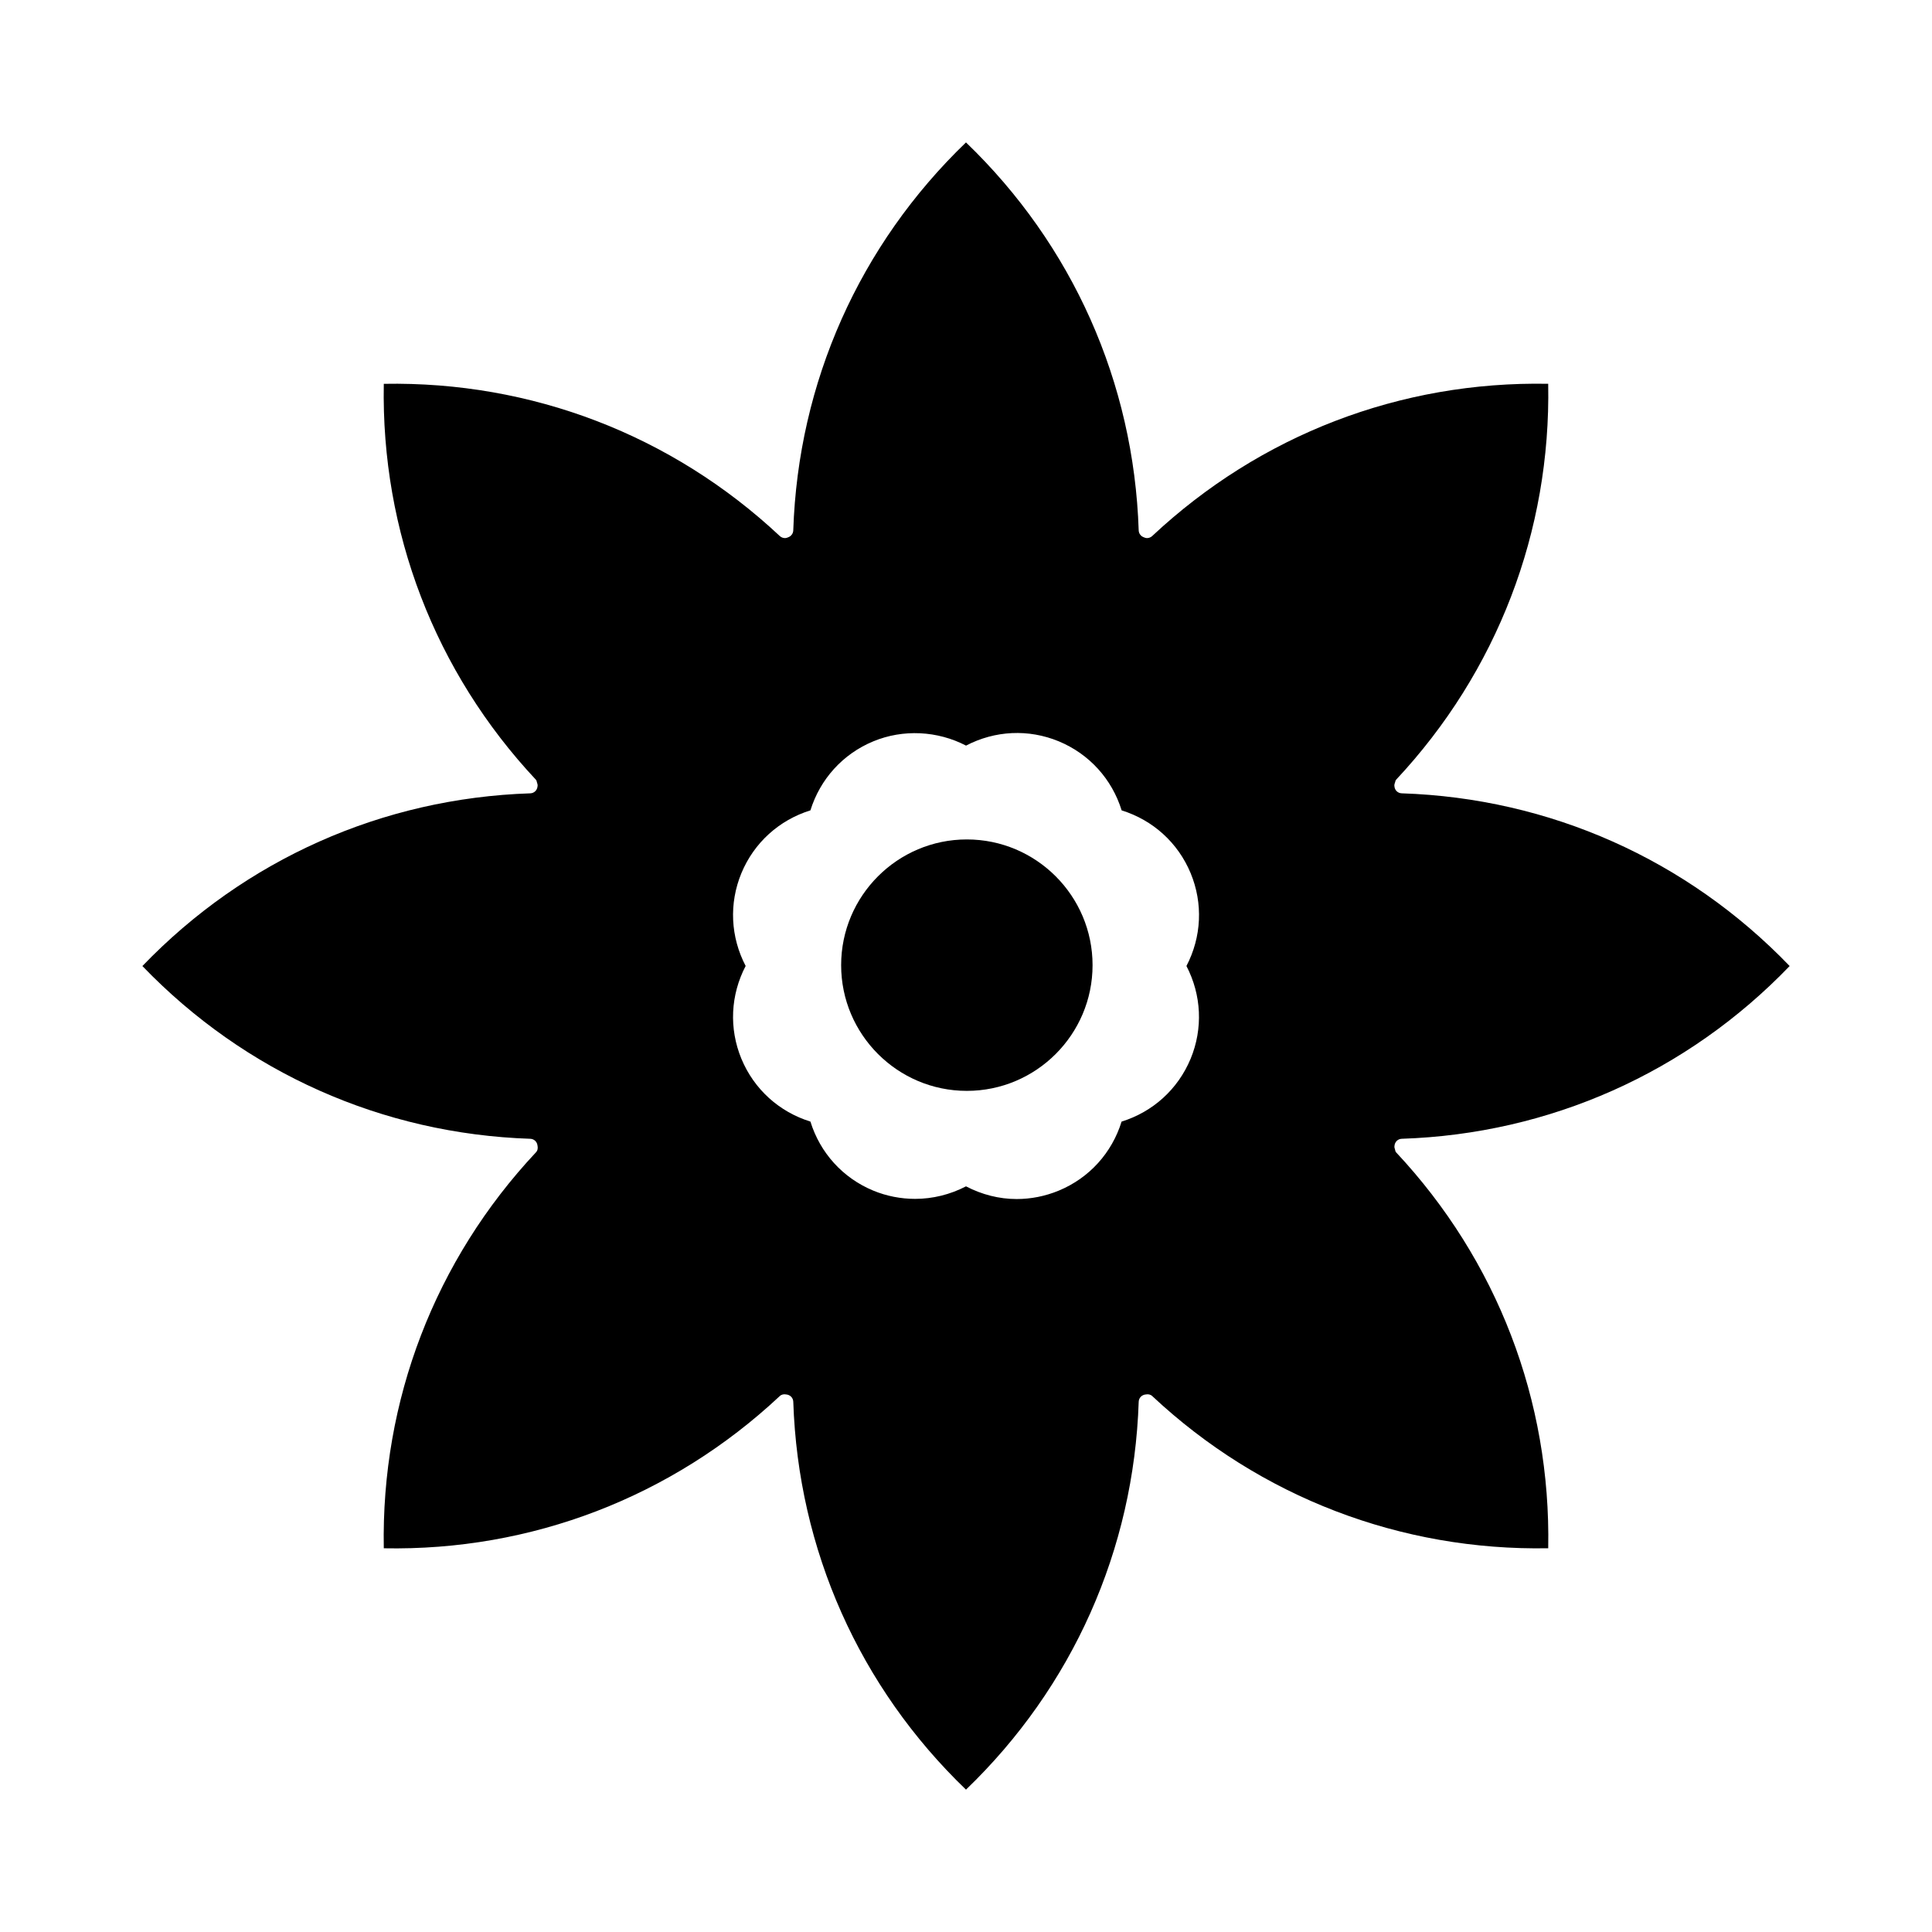
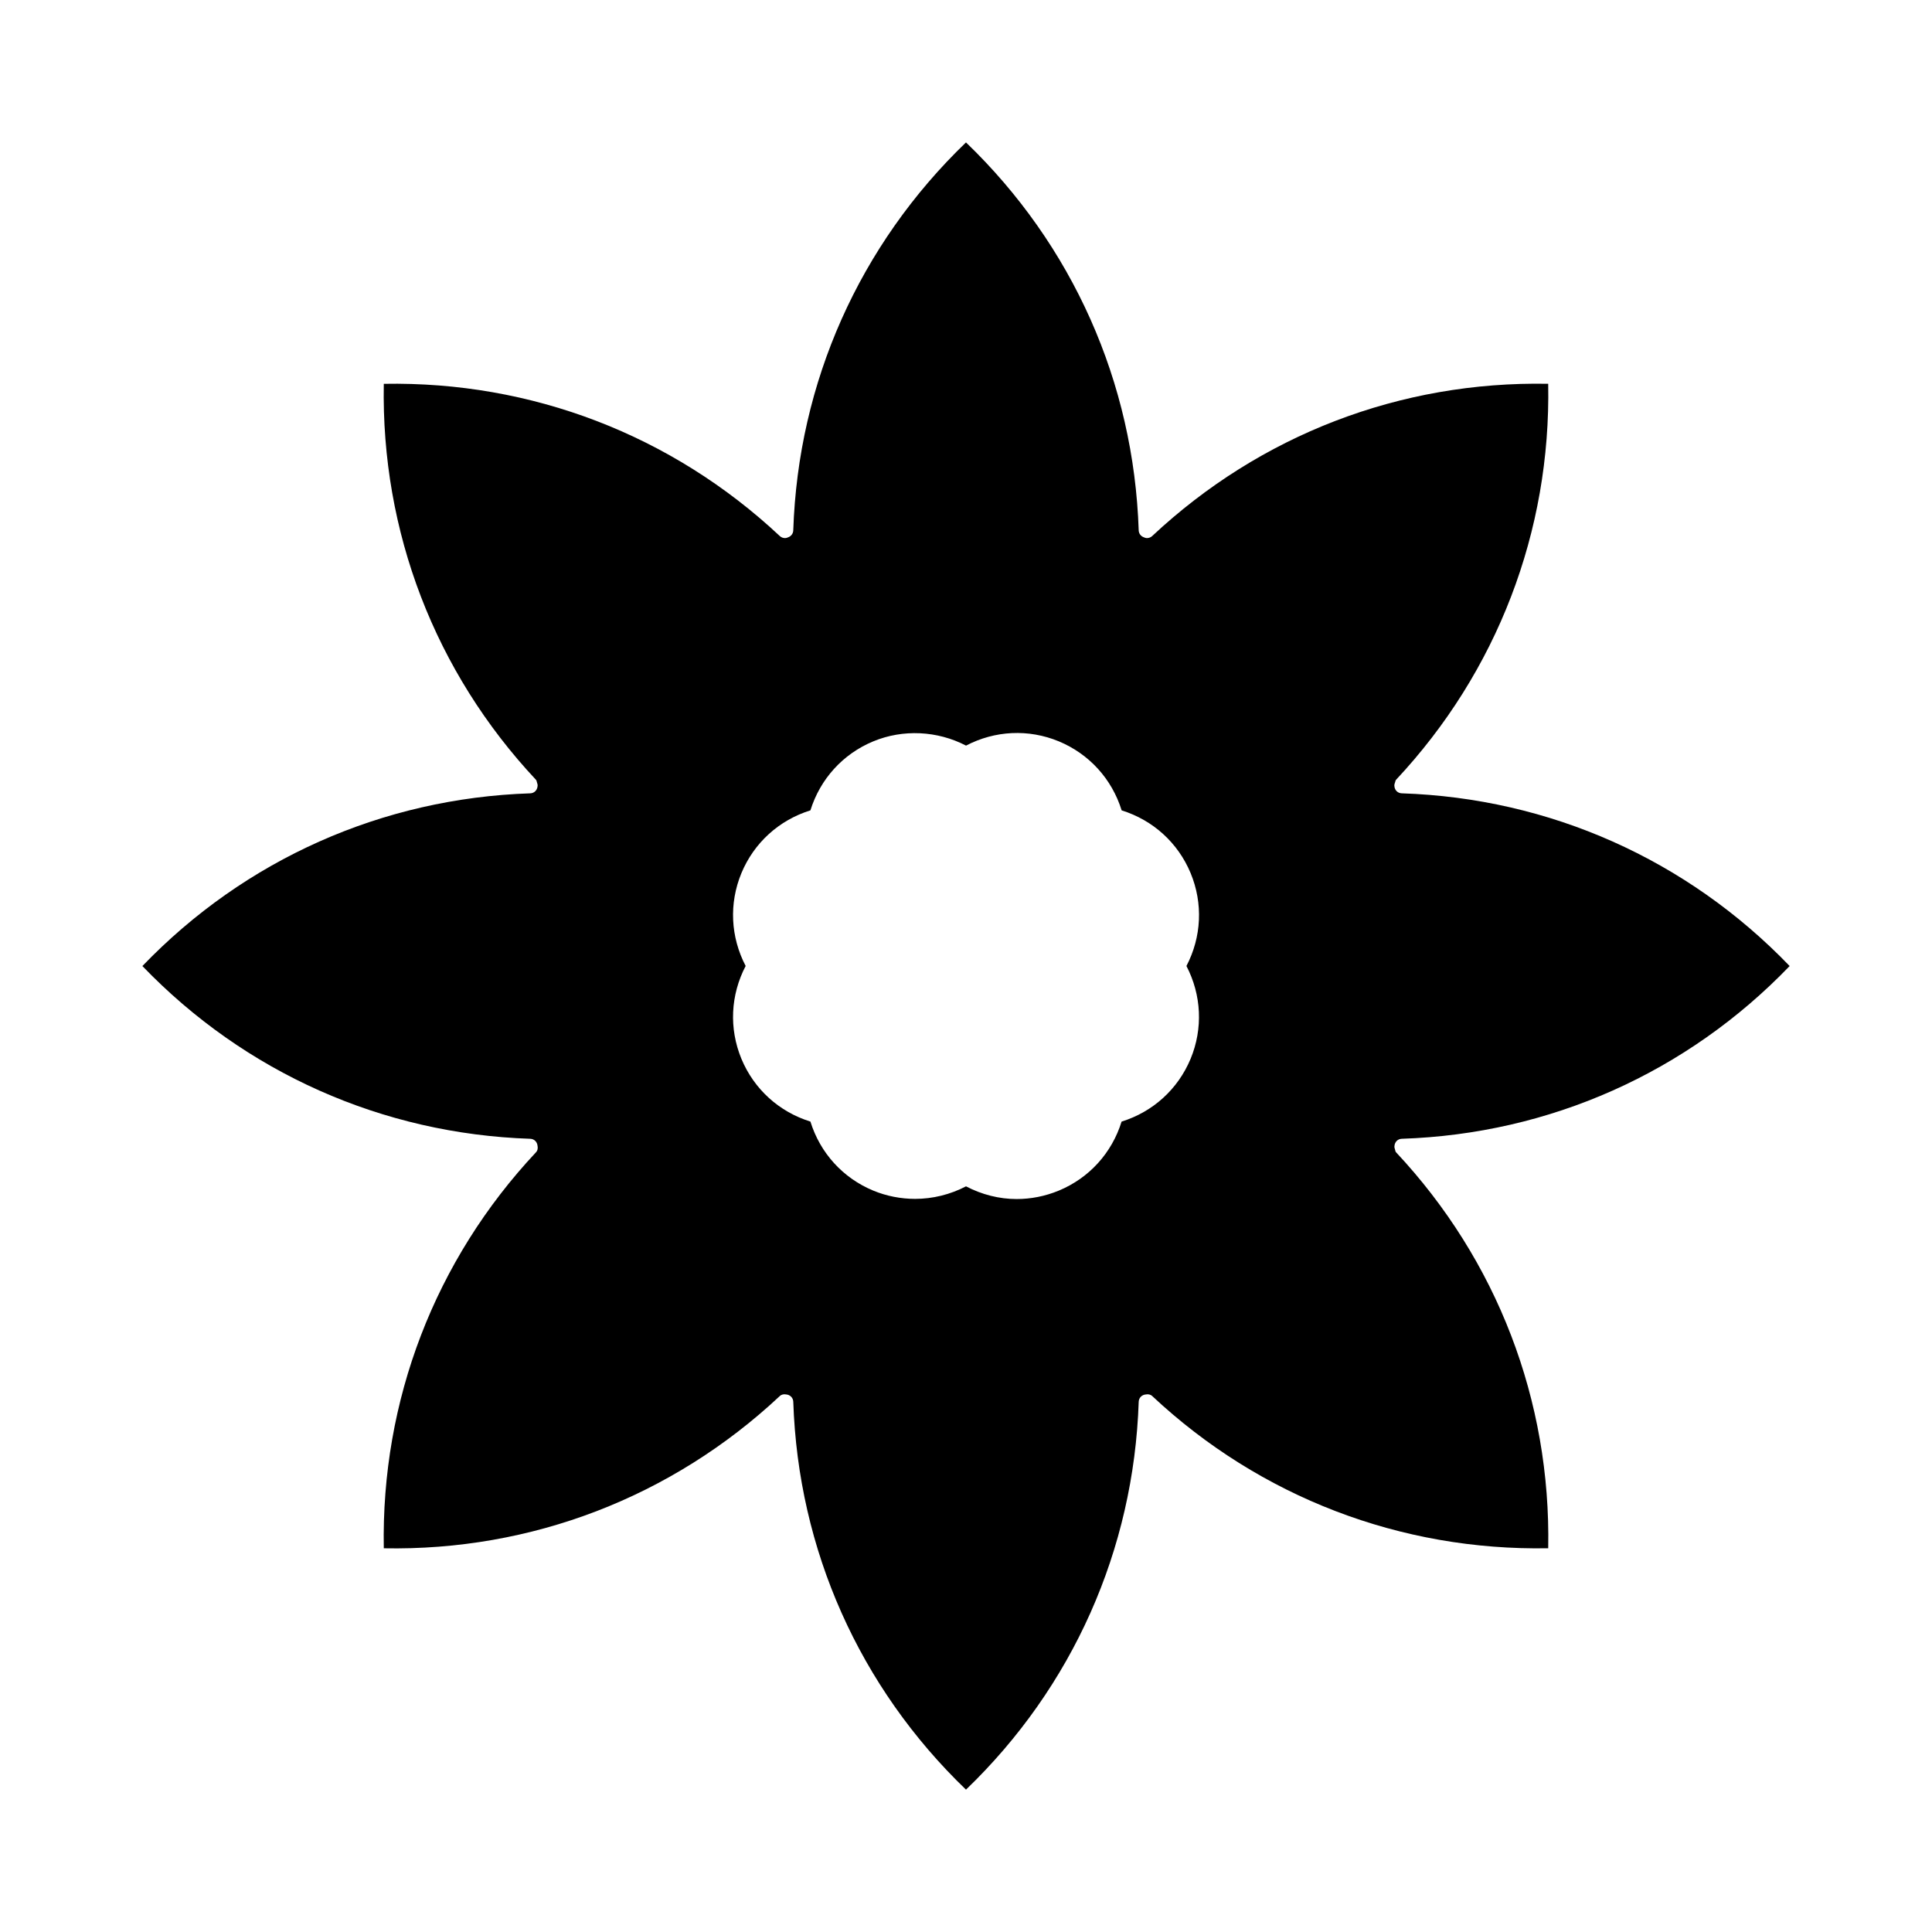
<svg xmlns="http://www.w3.org/2000/svg" fill="#000000" width="800px" height="800px" version="1.1" viewBox="144 144 512 512">
  <g>
-     <path d="m400.22 366.46c-18.367 0-33.309 14.945-33.309 33.32 0 18.367 14.941 33.312 33.309 33.312 18.371 0 33.32-14.945 33.32-33.312 0-18.375-14.949-33.32-33.32-33.32z" />
    <path d="m513.54 352.39c-0.062-0.336 0.012-0.609 0.117-0.941 0.023-0.051 0.039-0.105 0.062-0.152 0.09-0.211 0.074-0.461 0.242-0.637 26.801-28.641 41.055-65.844 40.328-104.95-39.191-0.746-76.316 13.543-104.94 40.34-0.387 0.363-0.883 0.547-1.379 0.547-0.301 0-0.594-0.09-0.875-0.223-0.75-0.273-1.297-0.969-1.328-1.812-1.289-39.238-17.539-75.66-45.77-102.82-28.223 27.168-44.477 63.582-45.773 102.82-0.027 0.84-0.578 1.535-1.316 1.812-0.281 0.133-0.582 0.223-0.879 0.223-0.492 0-0.992-0.18-1.379-0.547-28.629-26.801-65.82-41.039-104.94-40.332-0.723 39.125 13.531 76.32 40.34 104.95 0.172 0.191 0.164 0.449 0.25 0.672 0.012 0.023 0.016 0.039 0.023 0.055 0.129 0.359 0.203 0.672 0.125 1.047-0.113 0.98-0.883 1.762-1.902 1.797-39.234 1.289-75.648 17.539-102.81 45.77 27.16 28.223 63.57 44.48 102.81 45.781 1.023 0.035 1.797 0.824 1.902 1.809 0.129 0.621 0.066 1.266-0.398 1.762-26.809 28.609-41.059 65.805-40.34 104.95 39.078 0.746 76.309-13.535 104.94-40.34 0.48-0.453 1.102-0.539 1.715-0.426 1.012 0.078 1.832 0.883 1.863 1.926 1.293 39.238 17.543 75.652 45.77 102.8 28.23-27.16 44.48-63.57 45.77-102.8 0.035-1.043 0.855-1.852 1.883-1.926 0.598-0.113 1.219-0.027 1.703 0.426 28.621 26.797 65.887 41.043 104.94 40.332 0.727-39.117-13.523-76.316-40.328-104.94-0.191-0.207-0.184-0.48-0.273-0.727-0.004-0.004-0.004-0.012-0.004-0.016-0.117-0.34-0.203-0.633-0.133-0.984 0.082-1.004 0.875-1.812 1.91-1.848 39.242-1.293 75.656-17.555 102.81-45.781-27.172-28.23-63.586-44.48-102.81-45.77-1.051-0.031-1.836-0.836-1.926-1.832zm-54.02 72.207c-3.359 8.066-9.996 14.066-18.289 16.637-2.57 8.301-8.566 14.941-16.637 18.289-3.617 1.496-7.402 2.234-11.172 2.234-4.625 0-9.207-1.164-13.422-3.363-4.18 2.172-8.816 3.32-13.473 3.32-3.785 0-7.574-0.727-11.117-2.195-8.062-3.344-14.062-9.98-16.641-18.289-8.289-2.574-14.934-8.566-18.289-16.637-3.324-8.043-2.879-16.934 1.125-24.602-4.004-7.664-4.449-16.559-1.125-24.602 3.352-8.062 9.992-14.055 18.289-16.637 2.582-8.289 8.574-14.934 16.641-18.281 7.91-3.285 17.016-2.82 24.598 1.121 7.668-4.008 16.57-4.449 24.602-1.125 8.066 3.359 14.066 9.996 16.637 18.289 8.285 2.574 14.93 8.57 18.281 16.633 3.332 8.043 2.894 16.934-1.109 24.609 3.984 7.664 4.43 16.559 1.102 24.598z" />
  </g>
</svg>